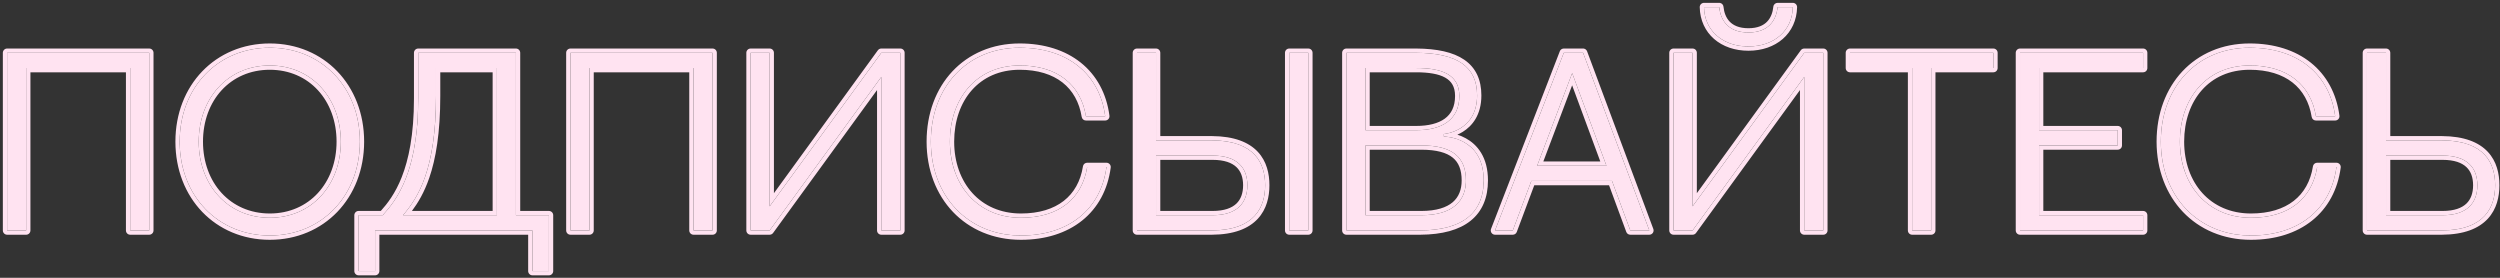
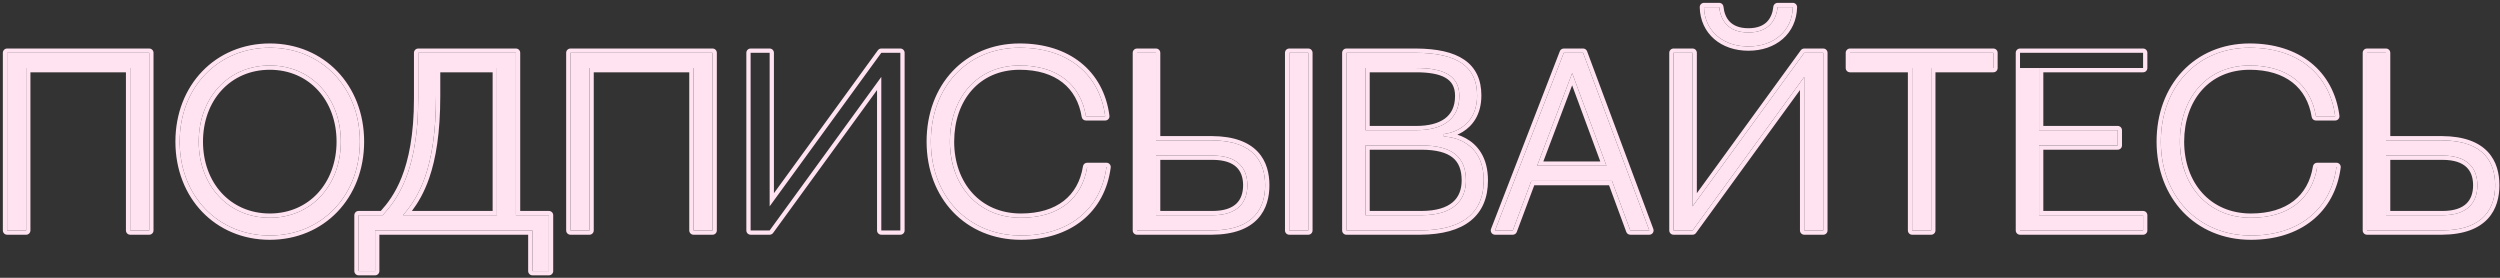
<svg xmlns="http://www.w3.org/2000/svg" width="351" height="39" viewBox="0 0 351 39" fill="none">
  <rect x="0" y="0" width="351" height="39" fill="#333333" stroke="none" />
  <path d="M332.323 32.355V7.414H334.996V19.706H342.834C348.891 19.742 350.317 22.948 350.317 26.013C350.317 29.041 348.891 32.319 342.834 32.355H332.323ZM334.996 21.844V30.217H342.941C346.433 30.217 347.823 28.436 347.823 26.013C347.823 23.59 346.433 21.844 342.941 21.844H334.996Z" fill="#FFE3F1" />
  <path d="M306.055 19.884C306.055 25.942 309.939 30.573 316.032 30.573C321.341 30.573 324.619 27.901 325.332 23.447H328.039C327.256 29.433 322.695 33.068 316.032 33.068C308.585 33.068 303.383 27.509 303.383 19.884C303.383 12.259 308.443 6.701 315.854 6.701C322.517 6.701 327.077 10.335 327.861 16.321H325.153C324.441 11.903 321.163 9.195 315.854 9.195C309.797 9.195 306.055 13.827 306.055 19.884Z" fill="#FFE3F1" />
-   <path d="M283.609 32.355V7.414H300.89V9.551H286.282V18.281H297.327V20.419H286.282V30.217H300.89V32.355H283.609Z" fill="#FFE3F1" />
+   <path d="M283.609 32.355V7.414V9.551H286.282V18.281H297.327V20.419H286.282V30.217H300.89V32.355H283.609Z" fill="#FFE3F1" />
  <path d="M279.868 7.414V9.551H271.139V32.355H268.466V9.551H259.737V7.414H279.868Z" fill="#FFE3F1" />
  <path d="M234.965 7.414H237.638V28.97L253.315 7.414H255.987V32.355H253.315V10.798L237.638 32.355H234.965V7.414ZM249.574 1C249.396 2.782 248.362 4.563 245.476 4.563C242.59 4.563 241.557 2.782 241.379 1H239.241C239.312 4.349 241.913 6.523 245.476 6.523C249.039 6.523 251.64 4.349 251.712 1H249.574Z" fill="#FFE3F1" />
  <path d="M209.901 32.355L219.557 7.414H222.265L231.565 32.355H228.893L226.327 25.407H214.997L212.396 32.355H209.901ZM220.733 10.264L215.816 23.269H225.543L220.733 10.264Z" fill="#FFE3F1" />
  <path d="M189.035 32.355V7.414H198.834C204.534 7.449 207.385 9.302 207.385 13.399C207.385 18.459 202.717 18.815 202.717 18.815V19.172C202.717 19.172 208.311 19.172 208.311 25.336C208.311 29.825 205.425 32.319 199.404 32.355H189.035ZM191.707 20.419V30.217H199.546C204 30.217 205.817 28.186 205.817 25.336C205.817 22.129 204 20.419 199.546 20.419H191.707ZM191.707 9.551V18.281H198.834C202.397 18.281 204.891 16.856 204.891 13.471C204.891 10.442 202.397 9.551 198.834 9.551H191.707Z" fill="#FFE3F1" />
  <path d="M159.633 32.355V7.414H162.305V19.706H170.144C176.201 19.742 177.626 22.948 177.626 26.013C177.626 29.041 176.201 32.319 170.144 32.355H159.633ZM162.305 21.844V30.217H170.251C173.743 30.217 175.132 28.436 175.132 26.013C175.132 23.59 173.743 21.844 170.251 21.844H162.305ZM181.011 32.355V7.414H183.683V32.355H181.011Z" fill="#FFE3F1" />
  <path d="M133.365 19.884C133.365 25.942 137.249 30.573 143.342 30.573C148.65 30.573 151.928 27.901 152.641 23.447H155.349C154.565 29.433 150.004 33.068 143.342 33.068C135.895 33.068 130.693 27.509 130.693 19.884C130.693 12.259 135.752 6.701 143.163 6.701C149.826 6.701 154.387 10.335 155.171 16.321H152.463C151.75 11.903 148.472 9.195 143.163 9.195C137.106 9.195 133.365 13.827 133.365 19.884Z" fill="#FFE3F1" />
-   <path d="M105.386 32.355V7.414H108.059V28.97L123.736 7.414H126.409V32.355H123.736V10.798L108.059 32.355H105.386Z" fill="#FFE3F1" />
  <path d="M100.043 7.414V32.355H97.371V9.551H82.763V32.355H80.09V7.414H100.043Z" fill="#FFE3F1" />
  <path d="M72.438 7.414V30.217H77.07V38.056H74.754V32.355H52.663V38.056H50.347V30.217H53.732C55.691 28.079 58.72 24.16 58.72 13.827V7.414H72.438ZM69.766 9.551H61.214V13.471C61.214 23.804 58.72 27.723 56.582 30.217H69.766V9.551Z" fill="#FFE3F1" />
  <path d="M25.227 19.884C25.227 12.259 30.608 6.701 37.876 6.701C45.145 6.701 50.525 12.259 50.525 19.884C50.525 27.509 45.145 33.068 37.876 33.068C30.608 33.068 25.227 27.509 25.227 19.884ZM27.9 19.884C27.9 25.942 31.962 30.573 37.876 30.573C43.791 30.573 47.853 25.942 47.853 19.884C47.853 13.827 43.791 9.195 37.876 9.195C31.962 9.195 27.9 13.827 27.9 19.884Z" fill="#FFE3F1" />
  <path d="M20.953 7.414V32.355H18.281V9.551H3.672V32.355H1V7.414H20.953Z" fill="#FFE3F1" />
  <path d="M77.07 30.217H72.438V7.414H58.72V13.827L58.711 14.777C58.531 24.403 55.63 28.146 53.732 30.217H50.347V38.056H52.663V32.355H74.754V38.056H77.07V30.217ZM50.525 19.884C50.525 12.379 45.312 6.875 38.216 6.705L37.876 6.701C30.608 6.701 25.227 12.259 25.227 19.884L25.231 20.24C25.396 27.681 30.721 33.068 37.876 33.068C45.031 33.068 50.357 27.682 50.522 20.24L50.525 19.884ZM20.953 7.414H1V32.355H3.672V9.551H18.281V32.355H20.953V7.414ZM100.043 7.414H80.09V32.355H82.763V9.551H97.371V32.355H100.043V7.414ZM177.626 26.013C177.626 22.948 176.201 19.742 170.144 19.706H162.305V7.414H159.633V32.355H170.144C176.201 32.319 177.626 29.041 177.626 26.013ZM183.683 7.414H181.011V32.355H183.683V7.414ZM188.436 7.413C188.436 7.082 188.704 6.813 189.035 6.813H198.837C201.731 6.832 204.014 7.308 205.587 8.389C207.204 9.501 207.985 11.192 207.985 13.399C207.985 16.157 206.692 17.695 205.366 18.515C205.112 18.672 204.858 18.8 204.615 18.907C204.991 19.028 205.396 19.193 205.804 19.417C206.578 19.844 207.362 20.49 207.95 21.462C208.539 22.435 208.911 23.701 208.911 25.336C208.911 27.718 208.139 29.654 206.492 30.982C204.869 32.291 202.486 32.937 199.407 32.955H189.035C188.704 32.955 188.436 32.686 188.436 32.355V7.413ZM222.266 6.813L222.357 6.82C222.569 6.853 222.751 6.999 222.827 7.204L232.127 32.145C232.196 32.33 232.17 32.536 232.058 32.697C231.945 32.859 231.761 32.955 231.564 32.955H228.893C228.641 32.955 228.417 32.798 228.33 32.562L225.909 26.007H215.413L212.957 32.565C212.869 32.8 212.646 32.955 212.396 32.955H209.901C209.703 32.955 209.518 32.858 209.406 32.694C209.294 32.531 209.27 32.323 209.342 32.139L218.998 7.197L219.037 7.114C219.143 6.93 219.341 6.813 219.558 6.813H222.266ZM279.868 9.551V7.414H259.737V9.551H268.466V32.355H271.139V9.551H279.868ZM300.89 30.217H286.282V20.419H297.327V18.281H286.282V9.551H300.89V7.414H283.609V32.355H300.89V30.217ZM350.317 26.013C350.317 22.948 348.891 19.742 342.834 19.706H334.996V7.414H332.323V32.355H342.834C348.891 32.319 350.317 29.041 350.317 26.013ZM219.557 7.414L209.901 32.355H212.396L214.997 25.407H226.327L228.893 32.355H231.565L222.265 7.414H219.557ZM47.253 19.884C47.253 14.108 43.411 9.795 37.876 9.795C32.341 9.795 28.5 14.108 28.5 19.884C28.5 25.66 32.341 29.974 37.876 29.974L37.876 30.573C31.962 30.573 27.9 25.942 27.9 19.884C27.9 13.827 31.962 9.195 37.876 9.195L38.425 9.209C44.04 9.486 47.853 14.016 47.853 19.884C47.853 25.942 43.791 30.573 37.876 30.573L37.876 29.974C43.411 29.974 47.253 25.66 47.253 19.884ZM133.365 19.884C133.365 13.827 137.106 9.195 143.163 9.195L143.655 9.203C148.513 9.361 151.571 11.871 152.389 15.912L152.463 16.321H155.171C154.412 10.522 150.108 6.931 143.782 6.712L143.163 6.701C135.752 6.701 130.693 12.259 130.693 19.884C130.693 27.39 135.733 32.893 142.994 33.063L143.342 33.068C150.004 33.068 154.565 29.433 155.349 23.447H152.641C151.928 27.901 148.65 30.573 143.342 30.573L143.342 29.974C145.897 29.974 147.904 29.331 149.347 28.207C150.783 27.088 151.713 25.45 152.049 23.352L152.075 23.247C152.158 23.011 152.383 22.848 152.641 22.848H155.349C155.521 22.848 155.686 22.922 155.8 23.052C155.914 23.182 155.967 23.354 155.944 23.525C155.534 26.658 154.127 29.209 151.925 30.971C149.727 32.729 146.781 33.668 143.342 33.668C135.536 33.668 130.093 27.812 130.093 19.884C130.093 15.938 131.404 12.49 133.711 10.023C136.021 7.553 139.3 6.101 143.163 6.101C146.602 6.101 149.549 7.04 151.746 8.798C153.949 10.56 155.355 13.11 155.766 16.243C155.788 16.414 155.736 16.587 155.622 16.717C155.508 16.847 155.344 16.921 155.171 16.921H152.463C152.169 16.921 151.918 16.707 151.871 16.417C151.536 14.337 150.605 12.699 149.167 11.574C147.724 10.446 145.717 9.795 143.163 9.795C140.299 9.795 138.016 10.885 136.442 12.665C134.862 14.453 133.965 16.976 133.965 19.884C133.965 22.785 134.895 25.308 136.514 27.098C138.127 28.881 140.457 29.974 143.342 29.974L143.342 30.573L142.776 30.56C137.196 30.291 133.602 26.04 133.376 20.448L133.365 19.884ZM306.055 19.884C306.055 13.827 309.797 9.195 315.854 9.195L316.346 9.203C321.203 9.361 324.261 11.871 325.079 15.912L325.153 16.321H327.861C327.102 10.522 322.798 6.931 316.473 6.712L315.854 6.701C308.443 6.701 303.383 12.259 303.383 19.884C303.383 27.39 308.424 32.893 315.685 33.063L316.032 33.068C322.695 33.068 327.256 29.433 328.039 23.447H325.332C324.619 27.901 321.341 30.573 316.032 30.573L316.032 29.974C318.588 29.974 320.594 29.331 322.036 28.207C323.473 27.088 324.404 25.45 324.739 23.352L324.766 23.247C324.849 23.011 325.073 22.848 325.331 22.848H328.039C328.212 22.848 328.376 22.922 328.49 23.052C328.604 23.182 328.657 23.354 328.635 23.525C328.224 26.658 326.818 29.209 324.615 30.971C322.418 32.729 319.472 33.668 316.032 33.668C308.227 33.668 302.783 27.812 302.783 19.884C302.783 15.938 304.094 12.49 306.401 10.023C308.712 7.553 311.991 6.101 315.854 6.101C319.293 6.101 322.239 7.04 324.437 8.798C326.639 10.56 328.046 13.11 328.456 16.243C328.478 16.414 328.426 16.587 328.312 16.717C328.199 16.847 328.034 16.921 327.861 16.921H325.153C324.859 16.921 324.608 16.708 324.561 16.417C324.225 14.337 323.296 12.699 321.857 11.574C320.414 10.446 318.407 9.795 315.854 9.795C312.989 9.795 310.706 10.885 309.133 12.665C307.553 14.453 306.655 16.976 306.655 19.884C306.655 22.785 307.585 25.308 309.204 27.098C310.818 28.881 313.148 29.974 316.032 29.974L316.032 30.573L315.467 30.56C309.886 30.291 306.293 26.04 306.066 20.448L306.055 19.884ZM69.766 9.551V30.217H56.582C58.72 27.723 61.214 23.804 61.214 13.471V9.551H69.766ZM174.532 26.013C174.532 24.915 174.219 24.051 173.589 23.456C172.953 22.857 171.903 22.444 170.251 22.444H162.905V29.617H170.251L170.251 30.217H162.305V21.844H170.251C173.743 21.844 175.132 23.59 175.132 26.013C175.132 28.436 173.743 30.217 170.251 30.217L170.251 29.617C171.901 29.617 172.951 29.197 173.587 28.59C174.22 27.986 174.532 27.111 174.532 26.013ZM205.217 25.336C205.217 23.848 204.8 22.818 203.972 22.139C203.117 21.438 201.715 21.019 199.546 21.019H192.308V29.617H199.546L199.546 30.217H191.707V20.419H199.546C204 20.419 205.817 22.129 205.817 25.336L205.812 25.601C205.701 28.311 203.861 30.217 199.546 30.217L199.546 29.617C201.692 29.617 203.099 29.127 203.962 28.39C204.81 27.665 205.217 26.628 205.217 25.336ZM347.223 26.013C347.223 24.915 346.91 24.051 346.279 23.456C345.644 22.857 344.594 22.444 342.941 22.444H335.596V29.617H342.941L342.941 30.217H334.996V21.844H342.941C346.433 21.844 347.823 23.59 347.823 26.013C347.823 28.436 346.433 30.217 342.941 30.217L342.941 29.617C344.591 29.617 345.641 29.197 346.277 28.59C346.91 27.986 347.223 27.111 347.223 26.013ZM123.736 7.414L108.059 28.97V7.414H105.386V32.355H108.059L123.736 10.798V32.355H126.409V7.414H123.736ZM253.315 7.414L237.638 28.97V7.414H234.965V32.355H237.638L253.315 10.798V32.355H255.987V7.414H253.315ZM225.543 23.269H215.816L220.733 10.264L225.543 23.269ZM216.685 22.669H224.682L220.727 11.977L216.685 22.669ZM204.291 13.471C204.291 12.797 204.153 12.28 203.924 11.877C203.696 11.476 203.358 11.154 202.904 10.898C201.974 10.375 200.588 10.151 198.834 10.151H192.308V17.681H198.834L198.834 18.281H191.707V9.551H198.834C202.397 9.551 204.891 10.442 204.891 13.471C204.891 16.856 202.397 18.281 198.834 18.281L198.834 17.681C200.55 17.681 201.919 17.335 202.845 16.66C203.74 16.008 204.291 14.996 204.291 13.471ZM241.379 0.4L241.492 0.41C241.748 0.459 241.949 0.672 241.976 0.94C242.056 1.744 242.325 2.492 242.845 3.034C243.353 3.563 244.165 3.963 245.477 3.963L245.476 4.563L245.211 4.558C242.526 4.451 241.551 2.726 241.379 1H239.241C239.31 4.245 241.753 6.386 245.146 6.517L245.476 6.523C249.039 6.523 251.64 4.349 251.712 1H249.574C249.396 2.782 248.362 4.563 245.476 4.563L245.477 3.963C246.788 3.963 247.599 3.563 248.107 3.034C248.628 2.492 248.896 1.744 248.977 0.94C249.007 0.634 249.266 0.4 249.574 0.4H251.712C251.873 0.4 252.028 0.465 252.141 0.58C252.253 0.695 252.315 0.851 252.312 1.013C252.272 2.849 251.535 4.392 250.298 5.47C249.067 6.542 247.378 7.123 245.477 7.123C243.575 7.123 241.886 6.542 240.655 5.47C239.418 4.392 238.681 2.85 238.642 1.013C238.638 0.851 238.7 0.695 238.812 0.58C238.925 0.465 239.08 0.4 239.241 0.4H241.379ZM51.125 19.884C51.125 27.818 45.498 33.668 37.876 33.668C30.254 33.668 24.627 27.818 24.627 19.884C24.627 11.95 30.255 6.101 37.876 6.101C45.498 6.101 51.125 11.95 51.125 19.884ZM61.815 13.471C61.815 18.683 61.186 22.317 60.268 24.98C59.565 27.018 58.696 28.471 57.834 29.617H69.166V10.151H61.815V13.471ZM21.553 32.355C21.553 32.686 21.285 32.955 20.953 32.955H18.281C17.95 32.955 17.681 32.686 17.681 32.355V10.151H4.272V32.355C4.272 32.686 4.003 32.955 3.672 32.955H1C0.669 32.955 0.4 32.686 0.4 32.355V7.413C0.401 7.082 0.669 6.813 1 6.813H20.953C21.284 6.813 21.552 7.082 21.553 7.413V32.355ZM73.038 29.617H77.07C77.401 29.617 77.67 29.886 77.67 30.217V38.056C77.67 38.387 77.401 38.656 77.07 38.656H74.754C74.422 38.656 74.154 38.387 74.154 38.056V32.955H53.263V38.056C53.263 38.387 52.994 38.656 52.663 38.656H50.347C50.015 38.656 49.747 38.387 49.747 38.056V30.217C49.747 29.886 50.016 29.617 50.347 29.617H53.464C54.383 28.593 55.495 27.173 56.402 24.875C57.371 22.421 58.12 18.935 58.12 13.827V7.413C58.12 7.082 58.389 6.814 58.72 6.813H72.438C72.769 6.813 73.038 7.082 73.038 7.413V29.617ZM100.644 32.355C100.644 32.686 100.375 32.955 100.044 32.955H97.371C97.04 32.955 96.772 32.686 96.772 32.355V10.151H83.362V32.355C83.362 32.686 83.094 32.955 82.763 32.955H80.091C79.759 32.955 79.49 32.686 79.49 32.355V7.413C79.49 7.082 79.76 6.813 80.091 6.813H100.044C100.375 6.814 100.643 7.082 100.644 7.413V32.355ZM127.009 32.355C127.009 32.686 126.74 32.955 126.408 32.955H123.736C123.405 32.955 123.137 32.686 123.137 32.355V12.643L108.544 32.708C108.431 32.863 108.251 32.955 108.059 32.955H105.387C105.055 32.955 104.786 32.686 104.786 32.355V7.413C104.786 7.082 105.055 6.813 105.387 6.813H108.059C108.39 6.813 108.659 7.082 108.659 7.413V27.124L123.251 7.061C123.364 6.905 123.544 6.813 123.736 6.813H126.408C126.739 6.813 127.009 7.082 127.009 7.413V32.355ZM162.905 19.106H170.147C173.277 19.125 175.332 19.965 176.595 21.314C177.852 22.656 178.227 24.398 178.227 26.013C178.227 27.611 177.851 29.359 176.597 30.714C175.335 32.077 173.281 32.937 170.147 32.955H159.633C159.301 32.955 159.033 32.686 159.033 32.355V7.413C159.033 7.082 159.302 6.813 159.633 6.813H162.305C162.636 6.813 162.905 7.082 162.905 7.413V19.106ZM184.283 32.355C184.283 32.686 184.015 32.955 183.684 32.955H181.011C180.68 32.955 180.411 32.686 180.411 32.355V7.413C180.411 7.082 180.68 6.814 181.011 6.813H183.684C184.015 6.814 184.283 7.082 184.283 7.413V32.355ZM189.035 32.355H199.404C205.237 32.321 208.128 29.979 208.303 25.751L208.311 25.336C208.311 19.204 202.775 19.172 202.717 19.172V18.815C202.77 18.811 207.385 18.43 207.385 13.399C207.385 9.302 204.534 7.449 198.834 7.414H189.035V32.355ZM256.587 32.355C256.587 32.686 256.319 32.955 255.987 32.955H253.315C252.984 32.955 252.715 32.686 252.715 32.355V12.644L238.123 32.708C238.01 32.863 237.83 32.955 237.638 32.955H234.966C234.634 32.955 234.365 32.686 234.365 32.355V7.413C234.365 7.082 234.635 6.813 234.966 6.813H237.638C237.969 6.814 238.237 7.082 238.237 7.413V27.125L252.83 7.061L252.875 7.006C252.988 6.884 253.147 6.813 253.315 6.813H255.987C256.319 6.813 256.587 7.082 256.587 7.413V32.355ZM280.468 9.552C280.468 9.883 280.199 10.151 279.868 10.151H271.738V32.355C271.738 32.686 271.47 32.955 271.139 32.955H268.467C268.135 32.955 267.866 32.686 267.866 32.355V10.151H259.737C259.406 10.151 259.137 9.883 259.137 9.552V7.413C259.137 7.082 259.406 6.813 259.737 6.813H279.868C280.199 6.813 280.468 7.082 280.468 7.413V9.552ZM301.49 9.552C301.49 9.883 301.222 10.151 300.891 10.151H286.882V17.681H297.327C297.659 17.681 297.927 17.95 297.927 18.281V20.419C297.927 20.75 297.658 21.019 297.327 21.019H286.882V29.617H300.891C301.222 29.617 301.49 29.886 301.49 30.217V32.355C301.49 32.686 301.222 32.955 300.891 32.955H283.609C283.278 32.955 283.01 32.686 283.01 32.355V7.413C283.01 7.082 283.278 6.813 283.609 6.813H300.891C301.222 6.814 301.49 7.082 301.49 7.413V9.552ZM335.596 19.106H342.838C345.968 19.125 348.022 19.965 349.285 21.314C350.542 22.656 350.917 24.398 350.917 26.013C350.917 27.611 350.541 29.359 349.287 30.714C348.025 32.077 345.972 32.937 342.838 32.955H332.323C331.992 32.955 331.724 32.686 331.724 32.355V7.413C331.724 7.082 331.992 6.813 332.323 6.813H334.995C335.326 6.813 335.595 7.082 335.596 7.413V19.106Z" fill="#FFE3F1" />
</svg>